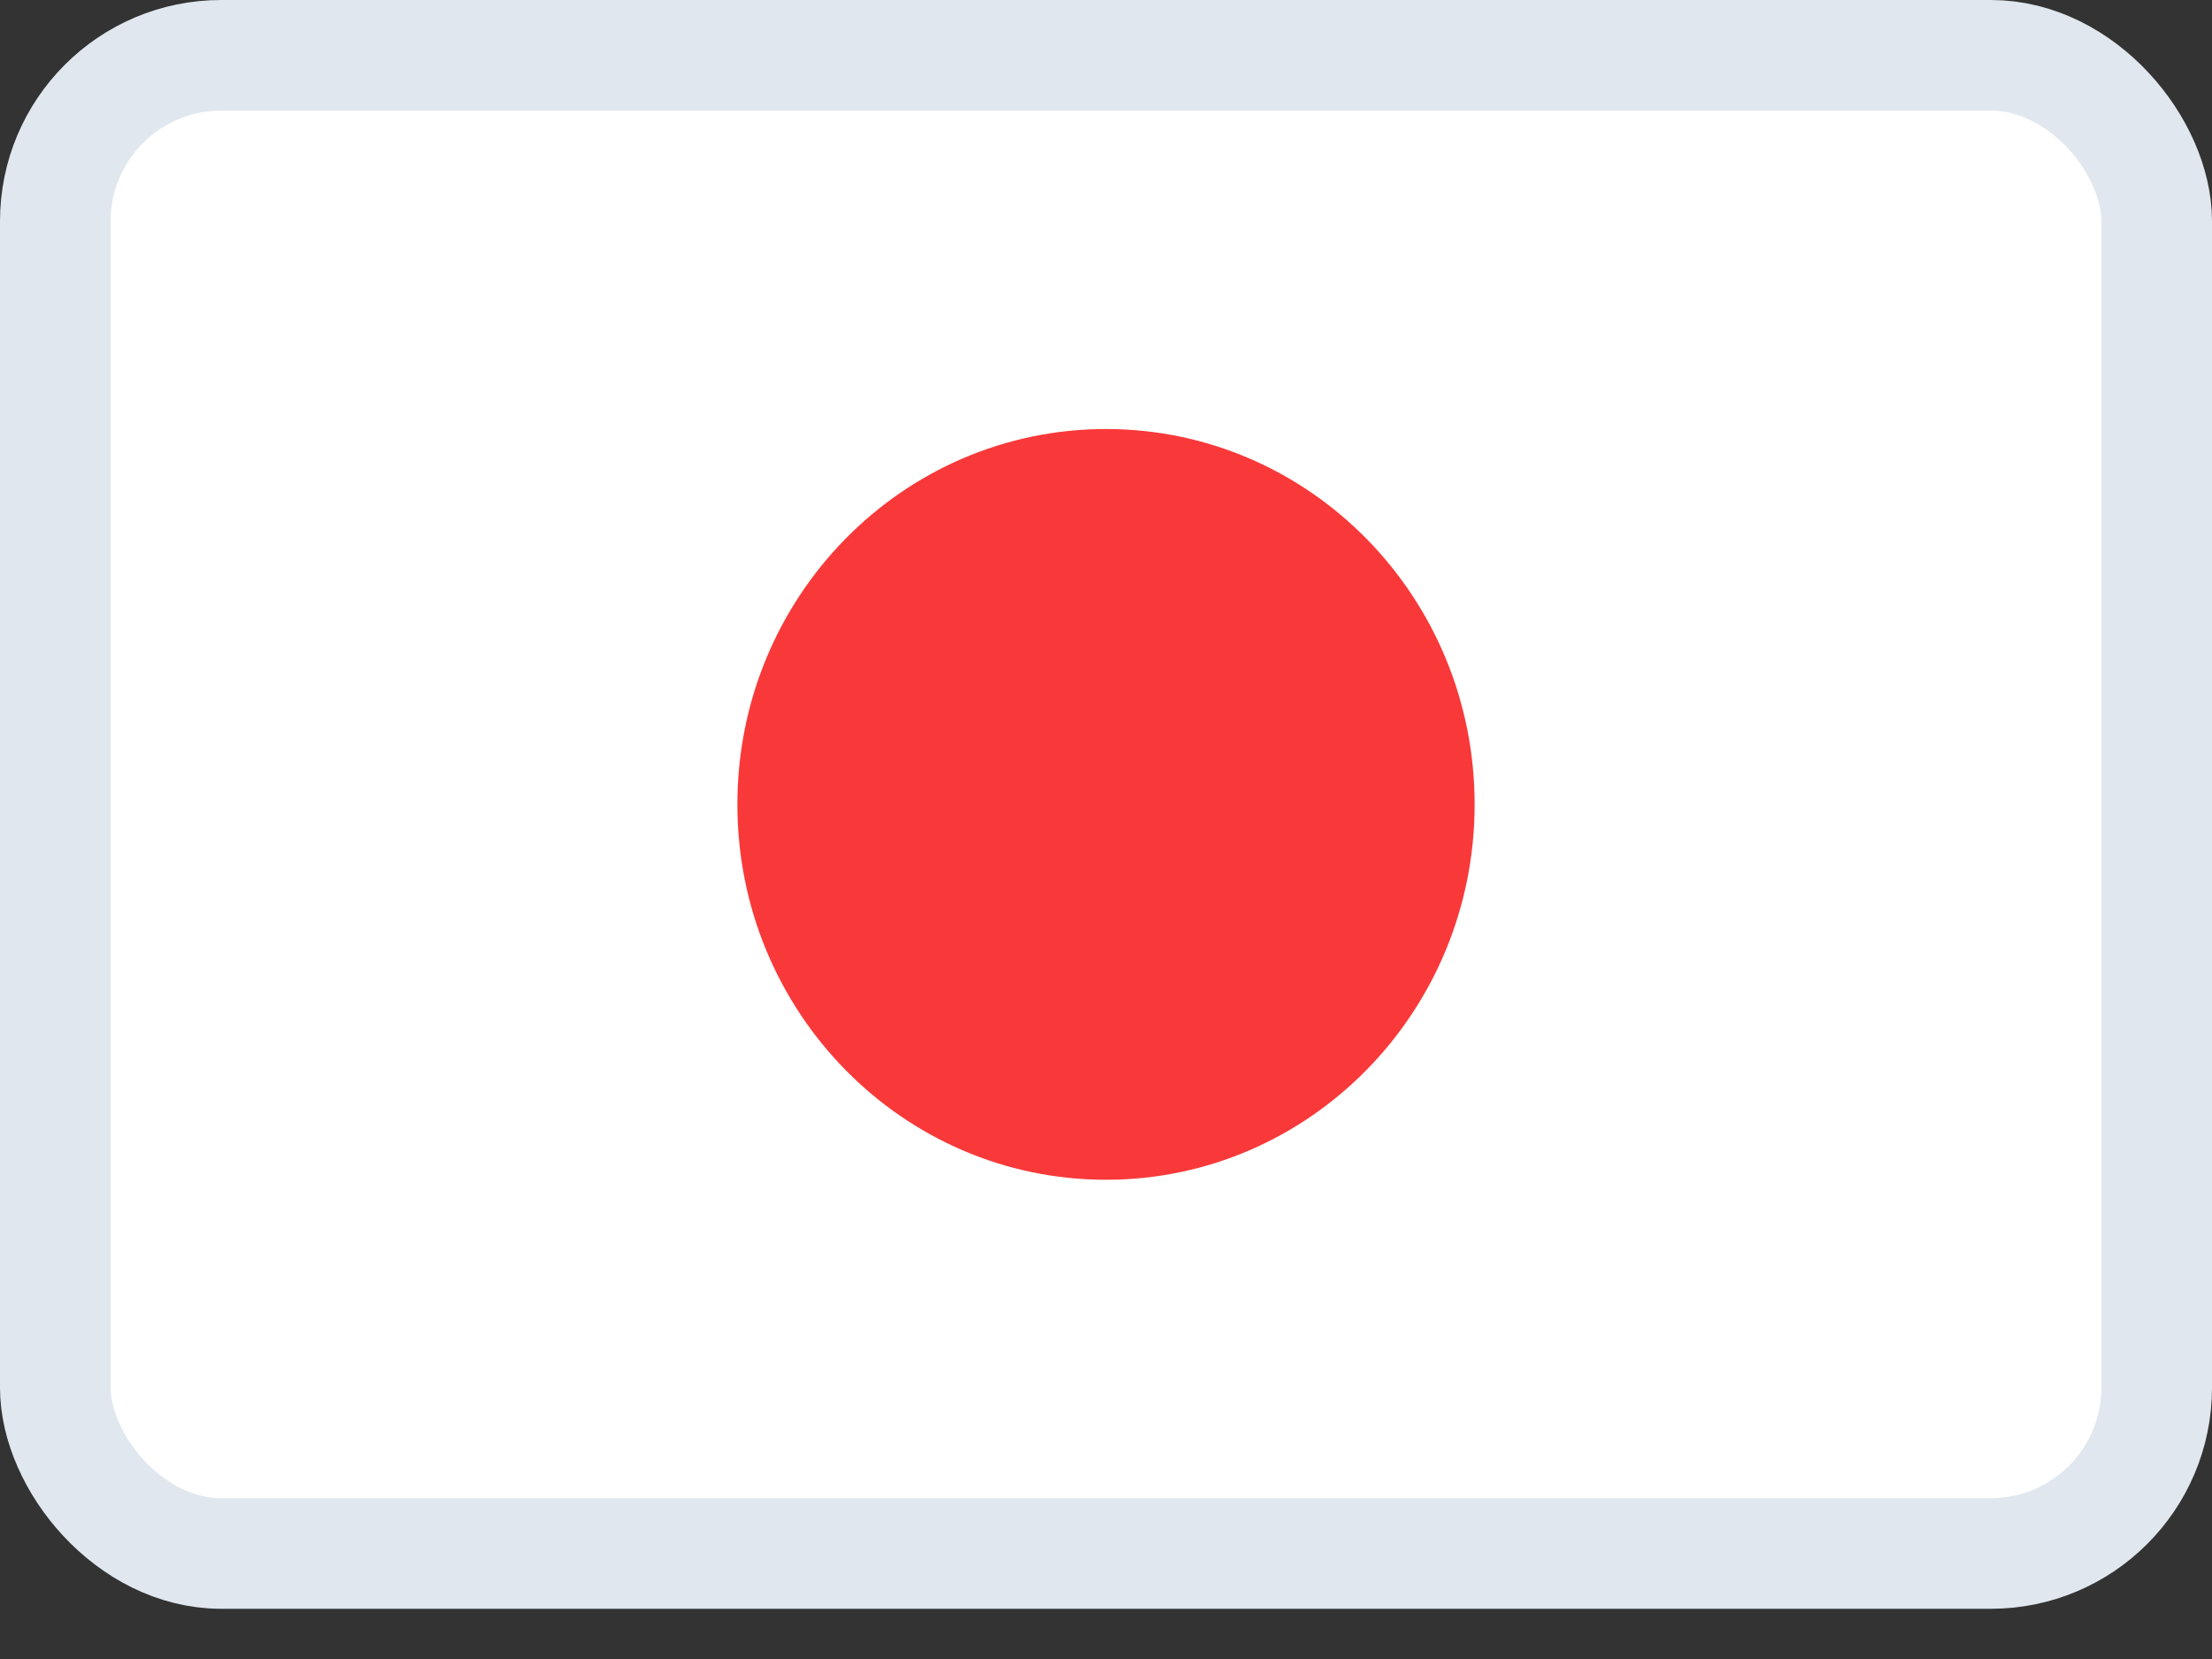
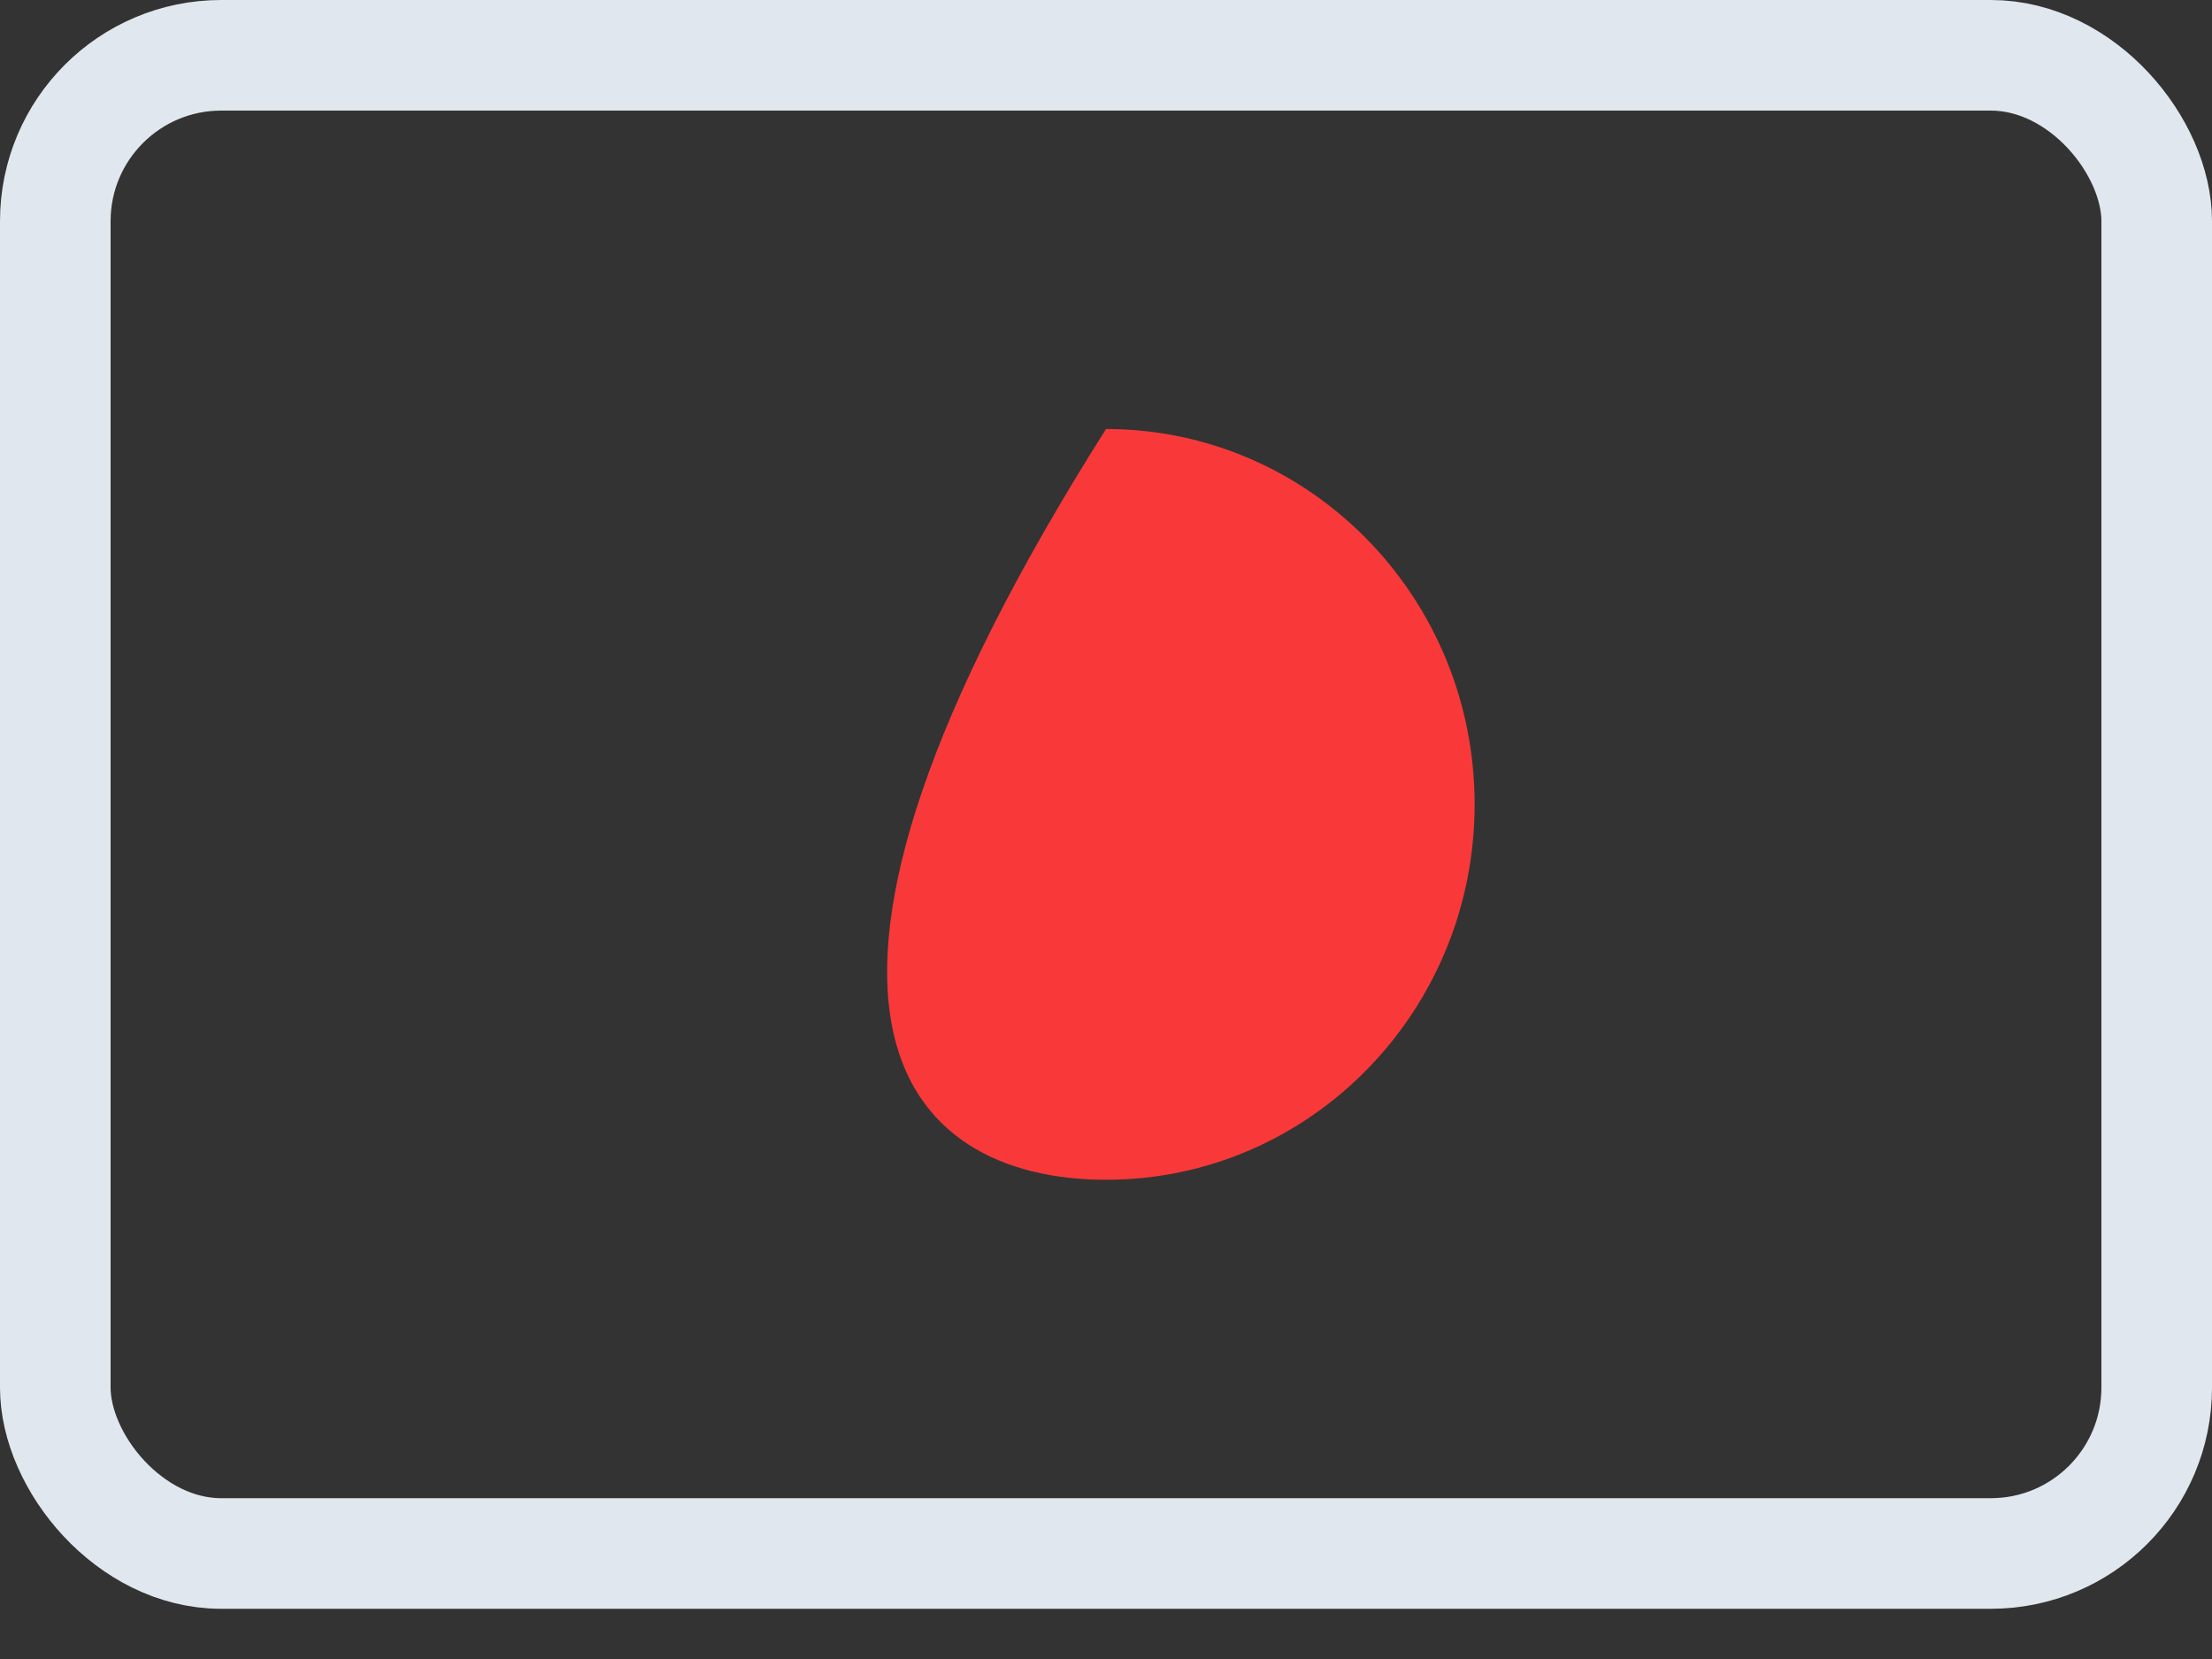
<svg xmlns="http://www.w3.org/2000/svg" width="20" height="15" viewBox="0 0 20 15" fill="none">
  <rect x="0" y="0" width="20" height="15" fill="#333333" stroke="none" />
-   <rect x="0.5" y="0.5" width="19" height="13.546" rx="1.5" fill="white" />
  <rect x="0.5" y="0.5" width="19" height="13.546" rx="1.5" stroke="#E0E7EF" />
-   <path d="M10 10.667C11.841 10.667 13.333 9.147 13.333 7.273C13.333 5.398 11.841 3.879 10 3.879C8.159 3.879 6.667 5.398 6.667 7.273C6.667 9.147 8.159 10.667 10 10.667Z" fill="#F93939" />
+   <path d="M10 10.667C11.841 10.667 13.333 9.147 13.333 7.273C13.333 5.398 11.841 3.879 10 3.879C6.667 9.147 8.159 10.667 10 10.667Z" fill="#F93939" />
</svg>